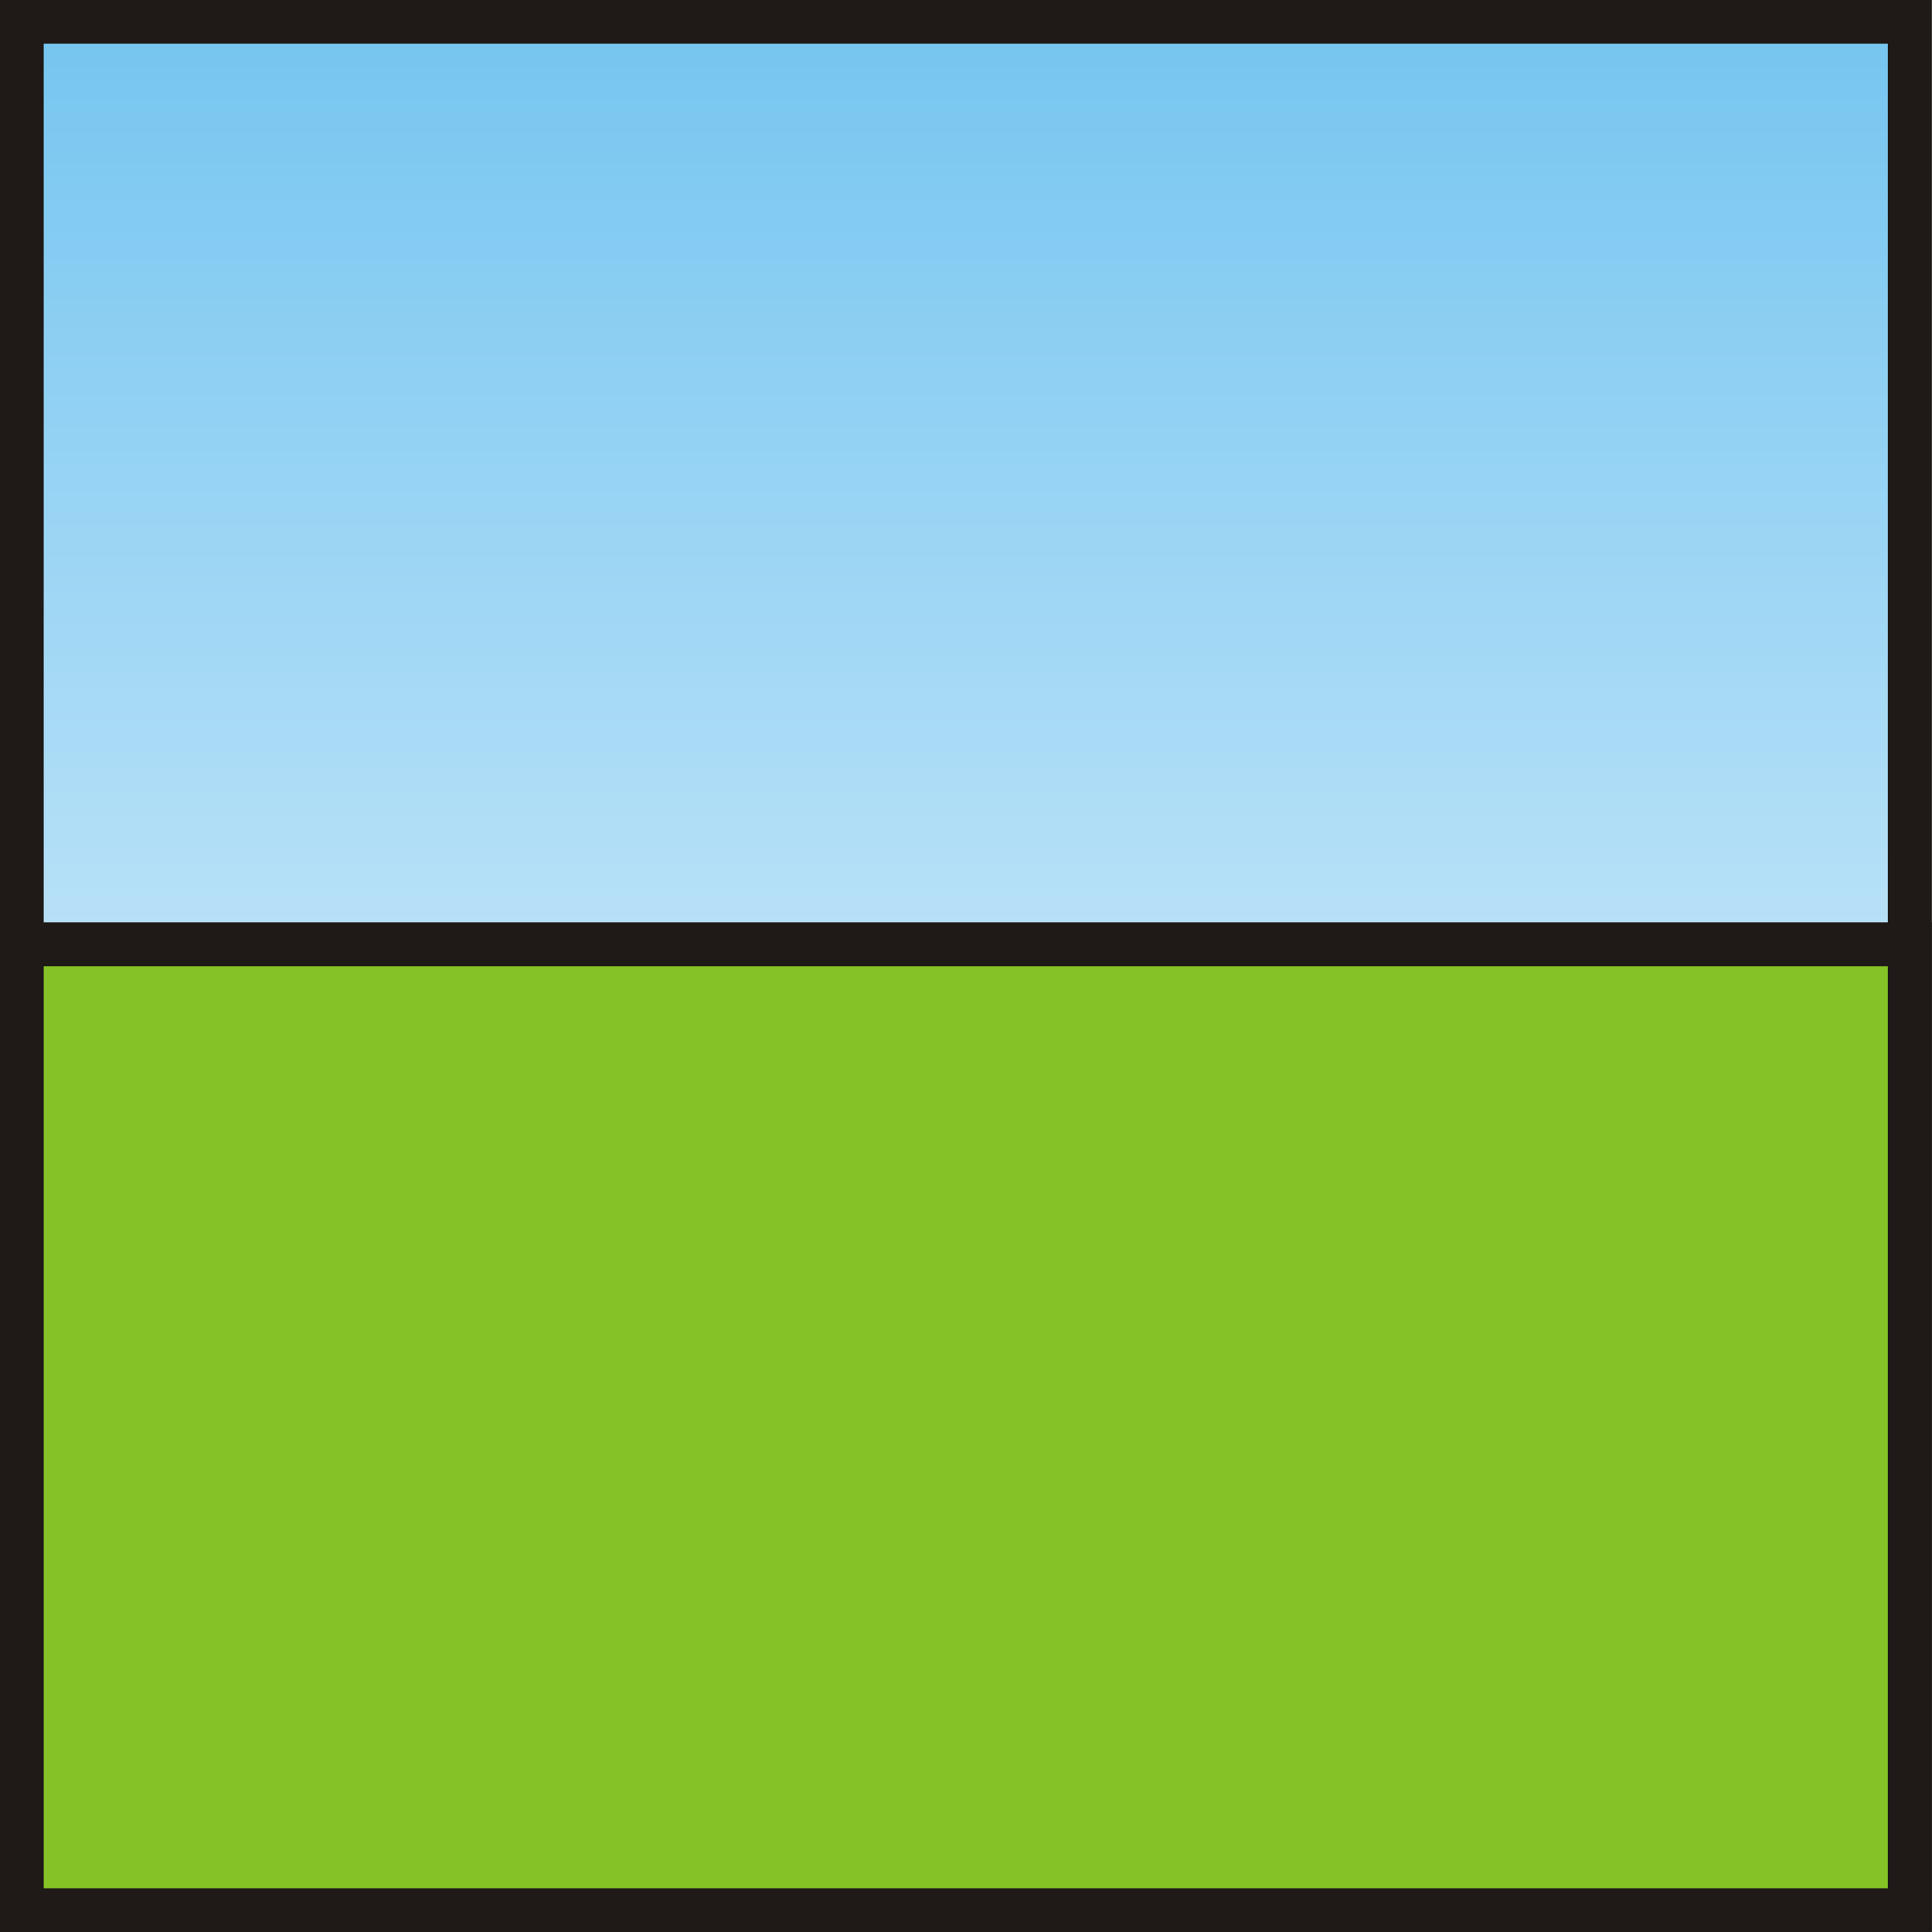
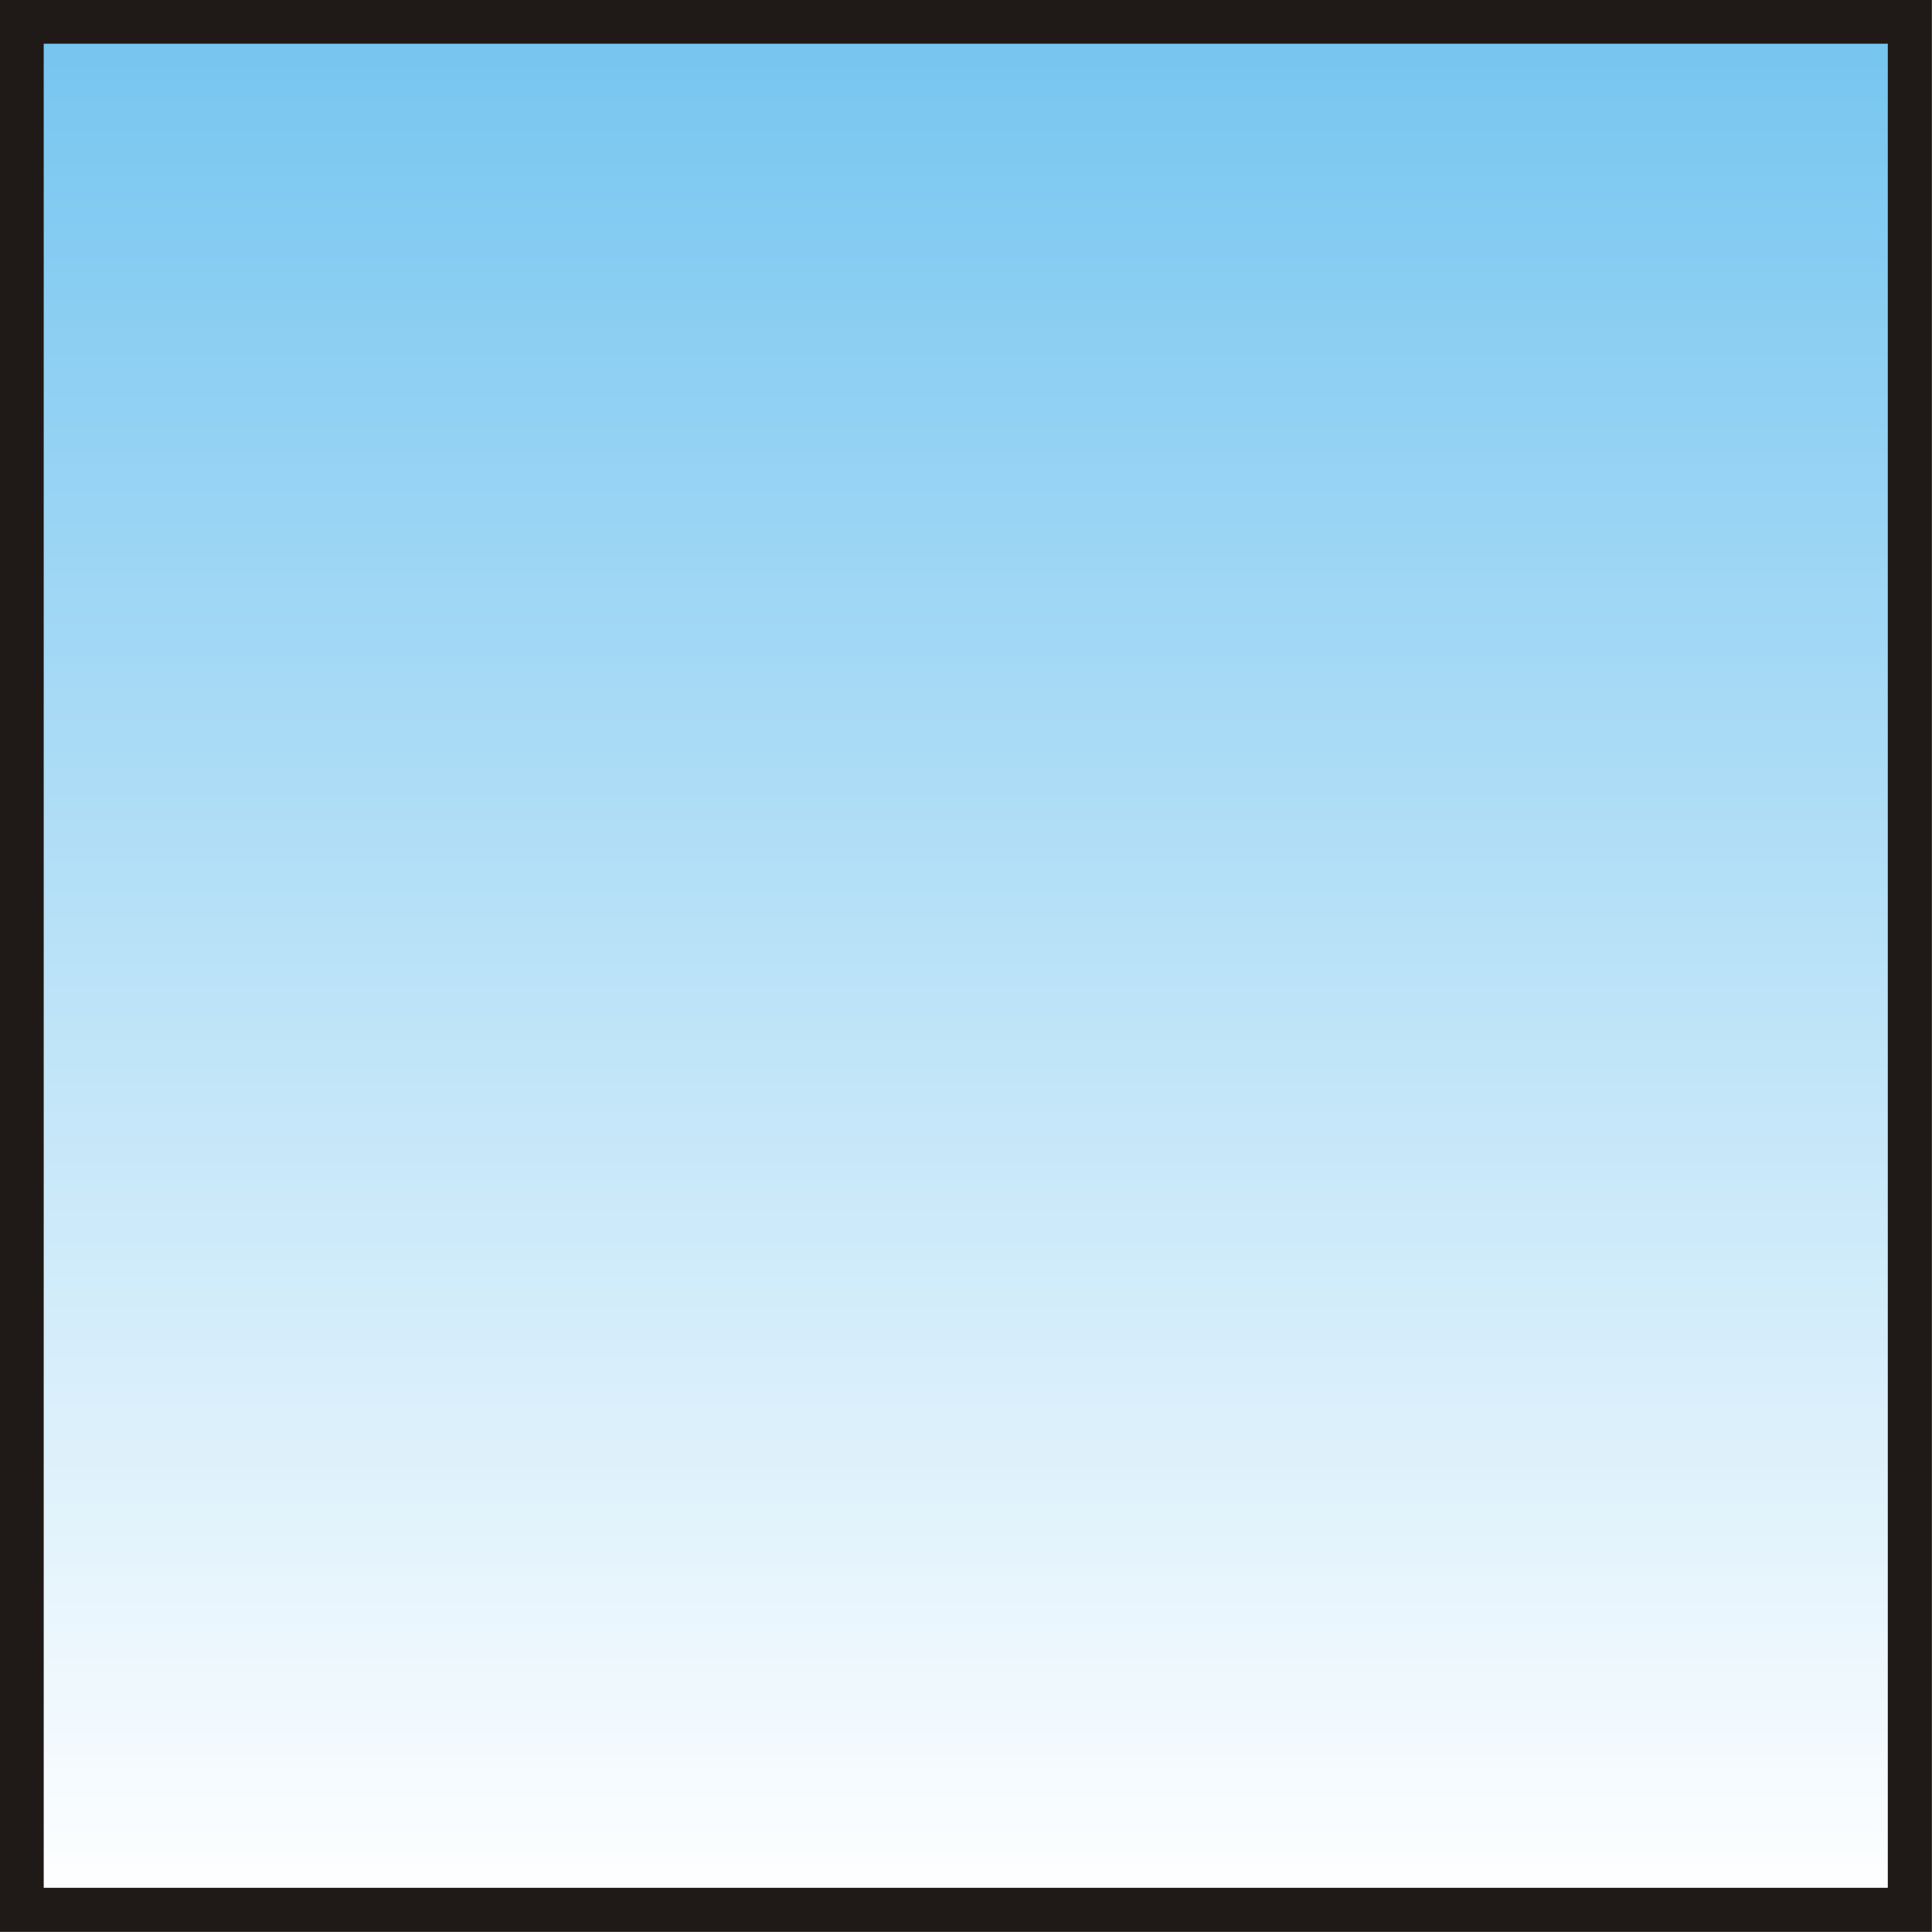
<svg xmlns="http://www.w3.org/2000/svg" xmlns:ns1="http://www.inkscape.org/namespaces/inkscape" xmlns:ns2="http://sodipodi.sourceforge.net/DTD/sodipodi-0.dtd" viewBox="0 0 4 4" width="22px" height="22px" id="svg2" version="1.1" ns1:version="0.91 r13725" ns2:docname="Plainstage.svg">
  <rect x="0" y="0" width="4" height="4" fill="#808080" stroke="none" />
  <ns2:namedview pagecolor="#ffffff" bordercolor="#666666" borderopacity="1" objecttolerance="10" gridtolerance="10" guidetolerance="10" ns1:pageopacity="0" ns1:pageshadow="2" ns1:window-width="1920" ns1:window-height="1017" id="namedview17" showgrid="false" ns1:zoom="21.454545" ns1:cx="5.1331753" ns1:cy="11.09361" ns1:window-x="-8" ns1:window-y="32" ns1:window-maximized="1" ns1:current-layer="svg2" />
  <defs id="defs4">
    <style type="text/css" id="style6">
    .str0 {stroke:#1F1A17;stroke-width:0.012}
    .fil1 {fill:#84C225}
    .fil0 {fill:url(#id0)}
   </style>
    <linearGradient id="id0" gradientUnits="userSpaceOnUse" x1="2" y1="0" x2="2" y2="4" gradientTransform="matrix(0.977,0,0,0.977,0.045,0.045)">
      <stop offset="0" style="stop-color:#75C5F0" id="stop9" />
      <stop offset="1" style="stop-color:white" id="stop11" />
    </linearGradient>
  </defs>
  <g id="g4147">
    <rect style="fill:url(#id0);stroke:#1f1a17;stroke-width:0.091;stroke-miterlimit:4;stroke-dasharray:none" id="rect13" height="3.909" width="3.909" y="0.045" x="0.045" class="fil0 str0" />
-     <rect style="fill:#84c225;stroke:#1f1a17;stroke-width:0.091;stroke-miterlimit:4;stroke-dasharray:none" id="rect15" height="2" width="3.909" y="1.955" x="0.045" class="fil1 str0" />
  </g>
</svg>